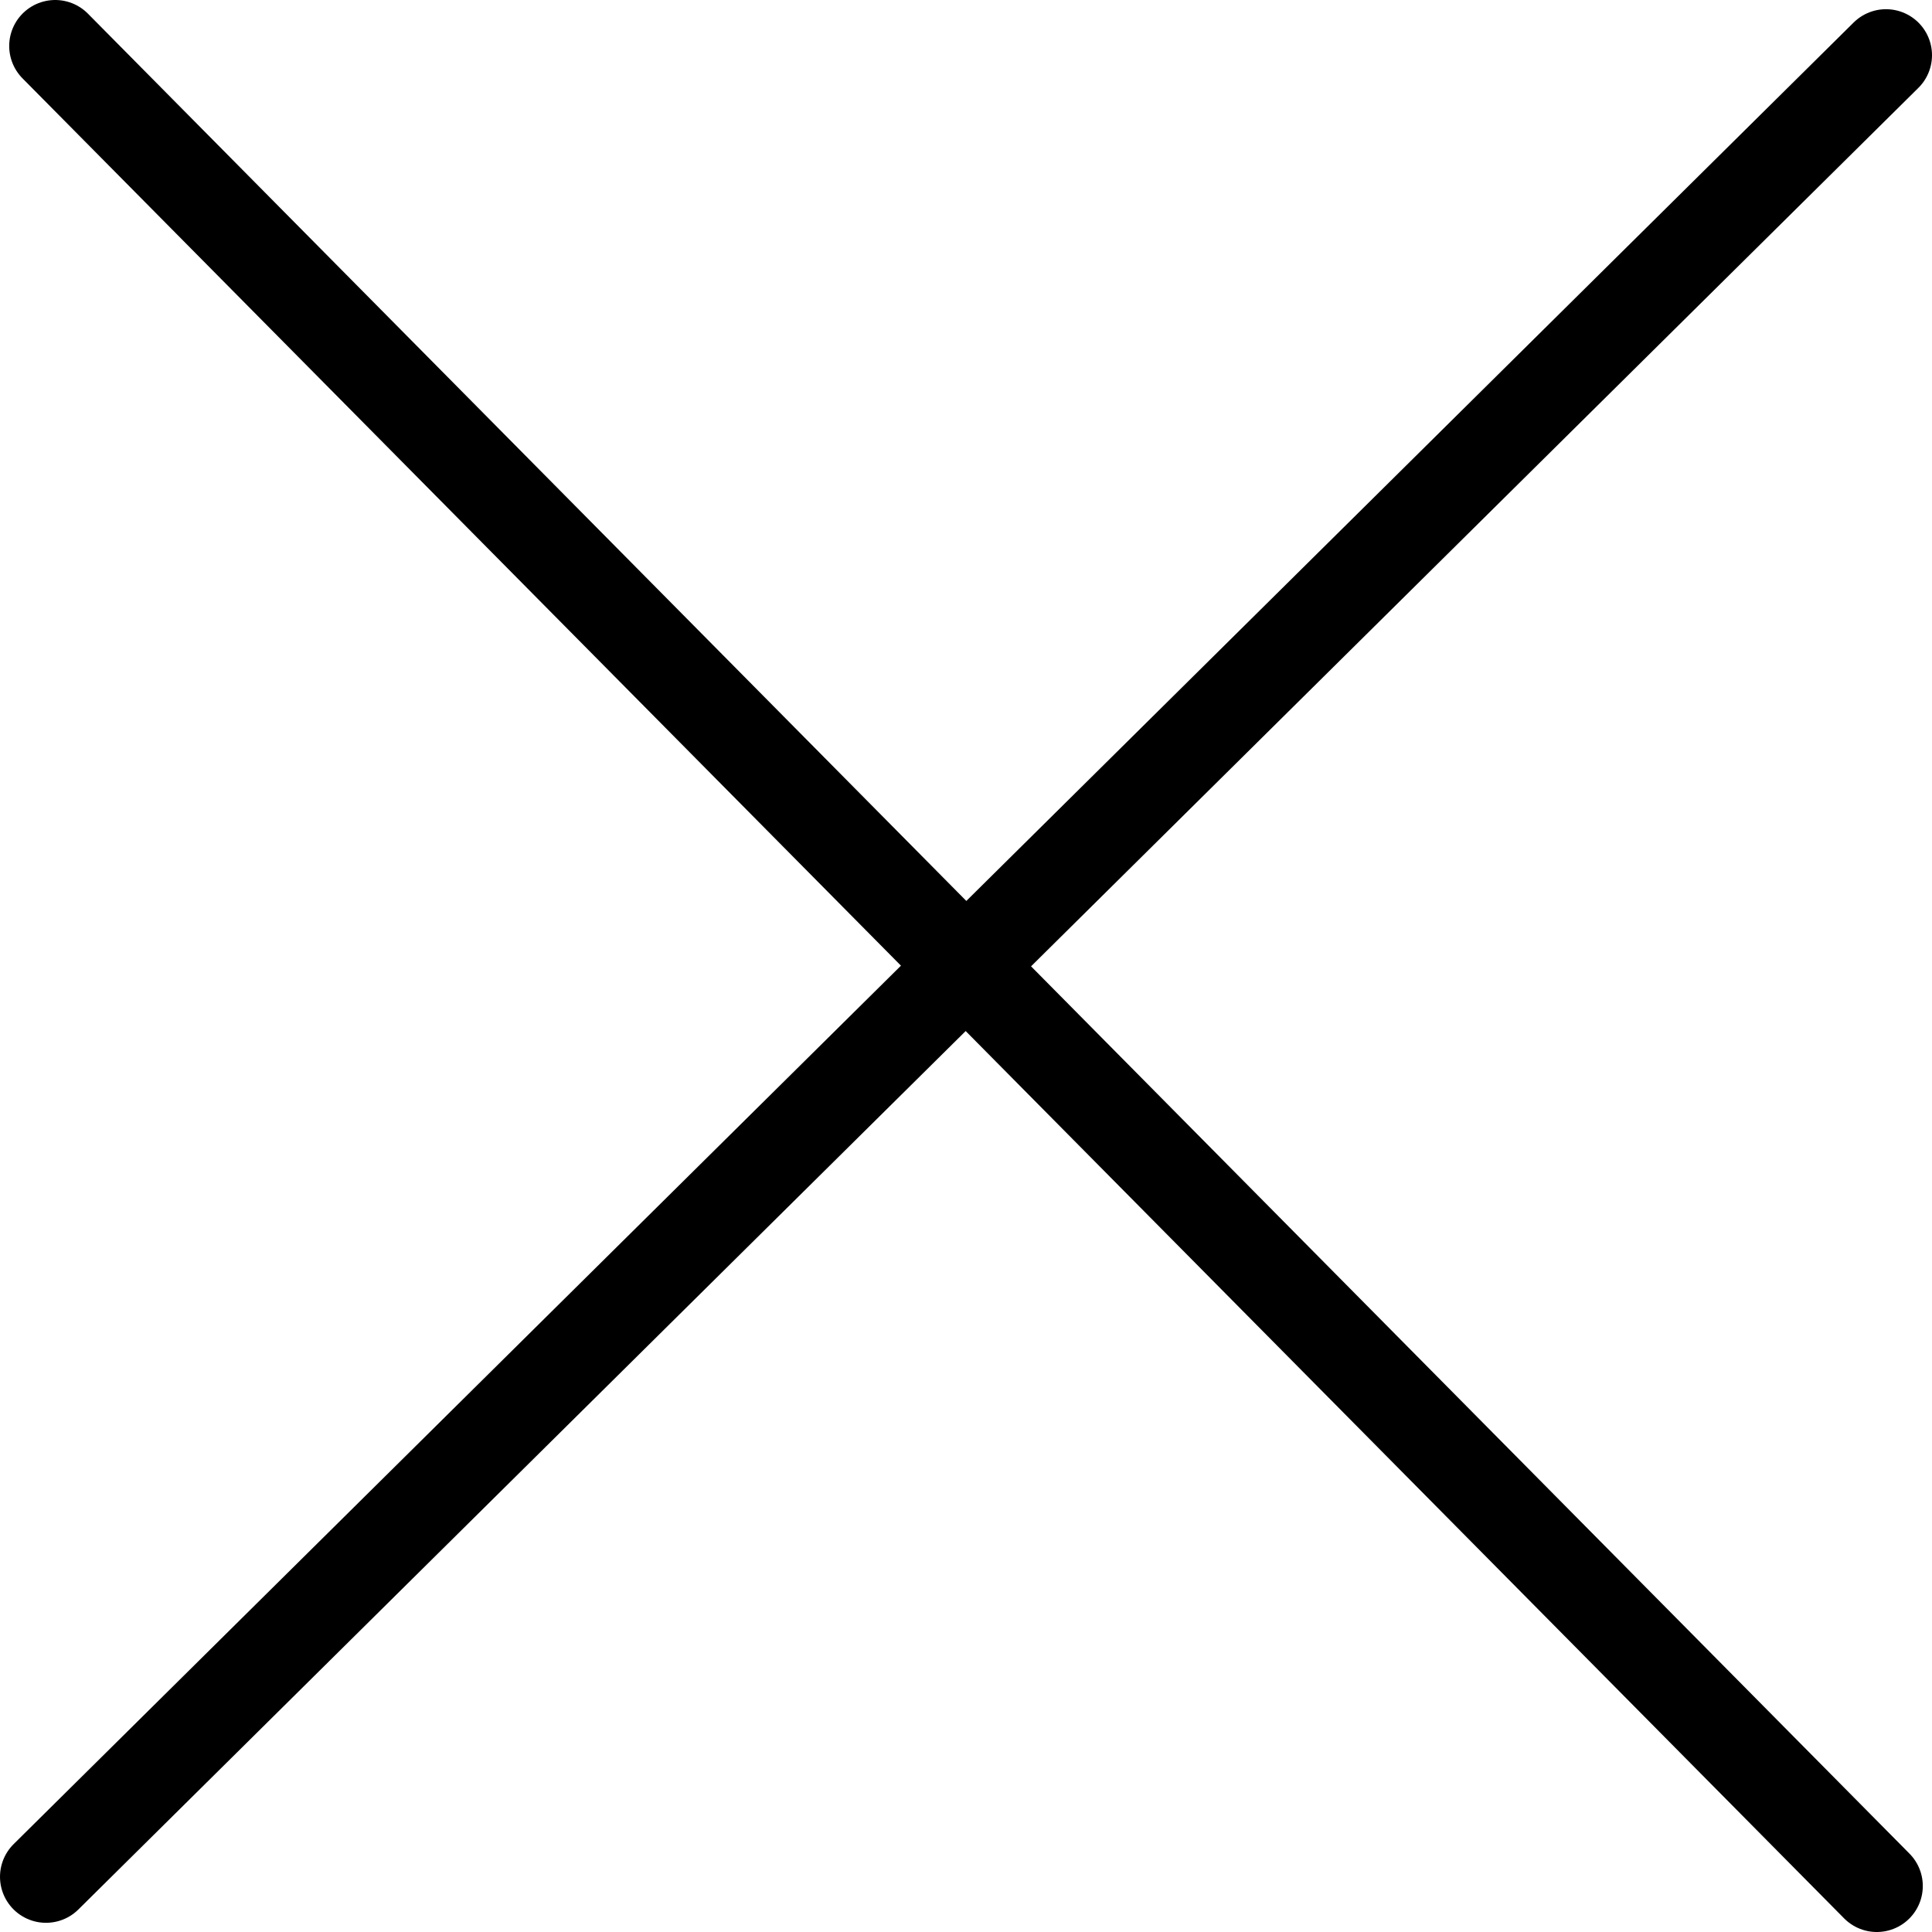
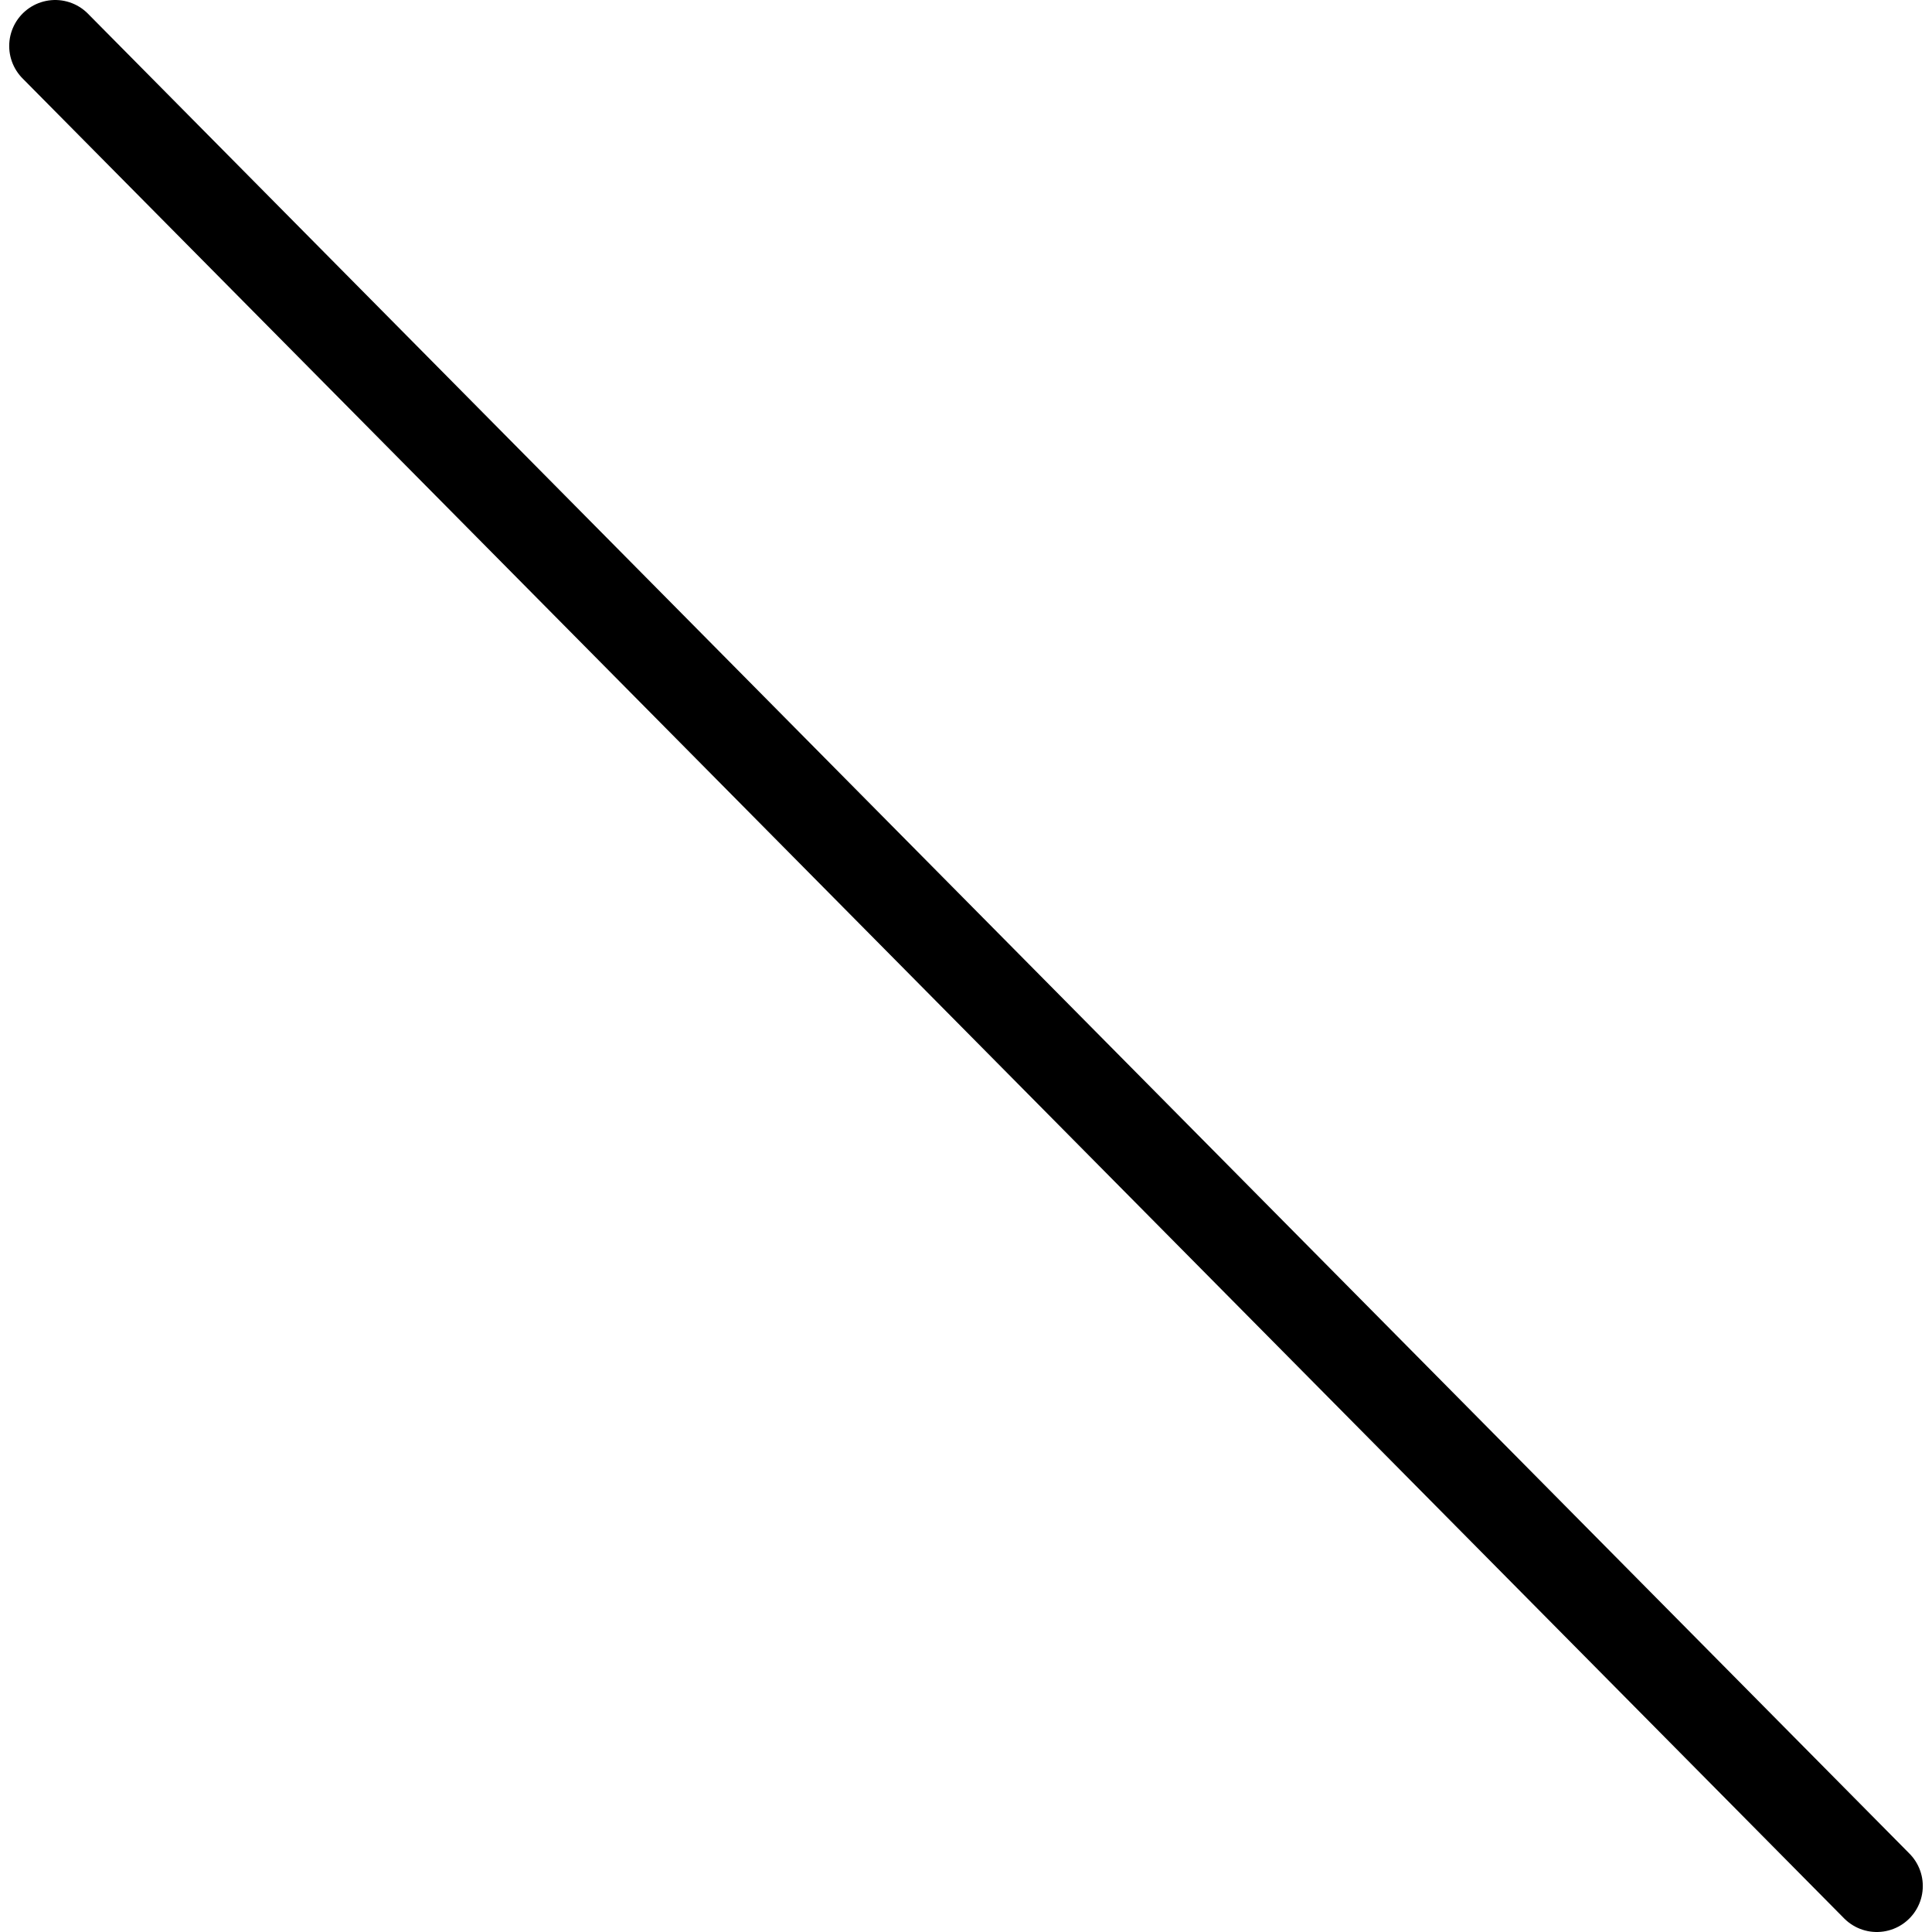
<svg xmlns="http://www.w3.org/2000/svg" viewBox="0 0 21 21">
  <defs>
    <style>.cls-1{fill:none;stroke:#000;stroke-linecap:round;stroke-miterlimit:10;}</style>
  </defs>
  <title>Asset 4</title>
  <g id="Layer_2" data-name="Layer 2">
    <g id="info">
      <line class="cls-1" x1="0.6" y1="0.5" x2="20.4" y2="20.5" />
-       <line class="cls-1" x1="20.5" y1="0.6" x2="0.5" y2="20.4" />
    </g>
  </g>
</svg>